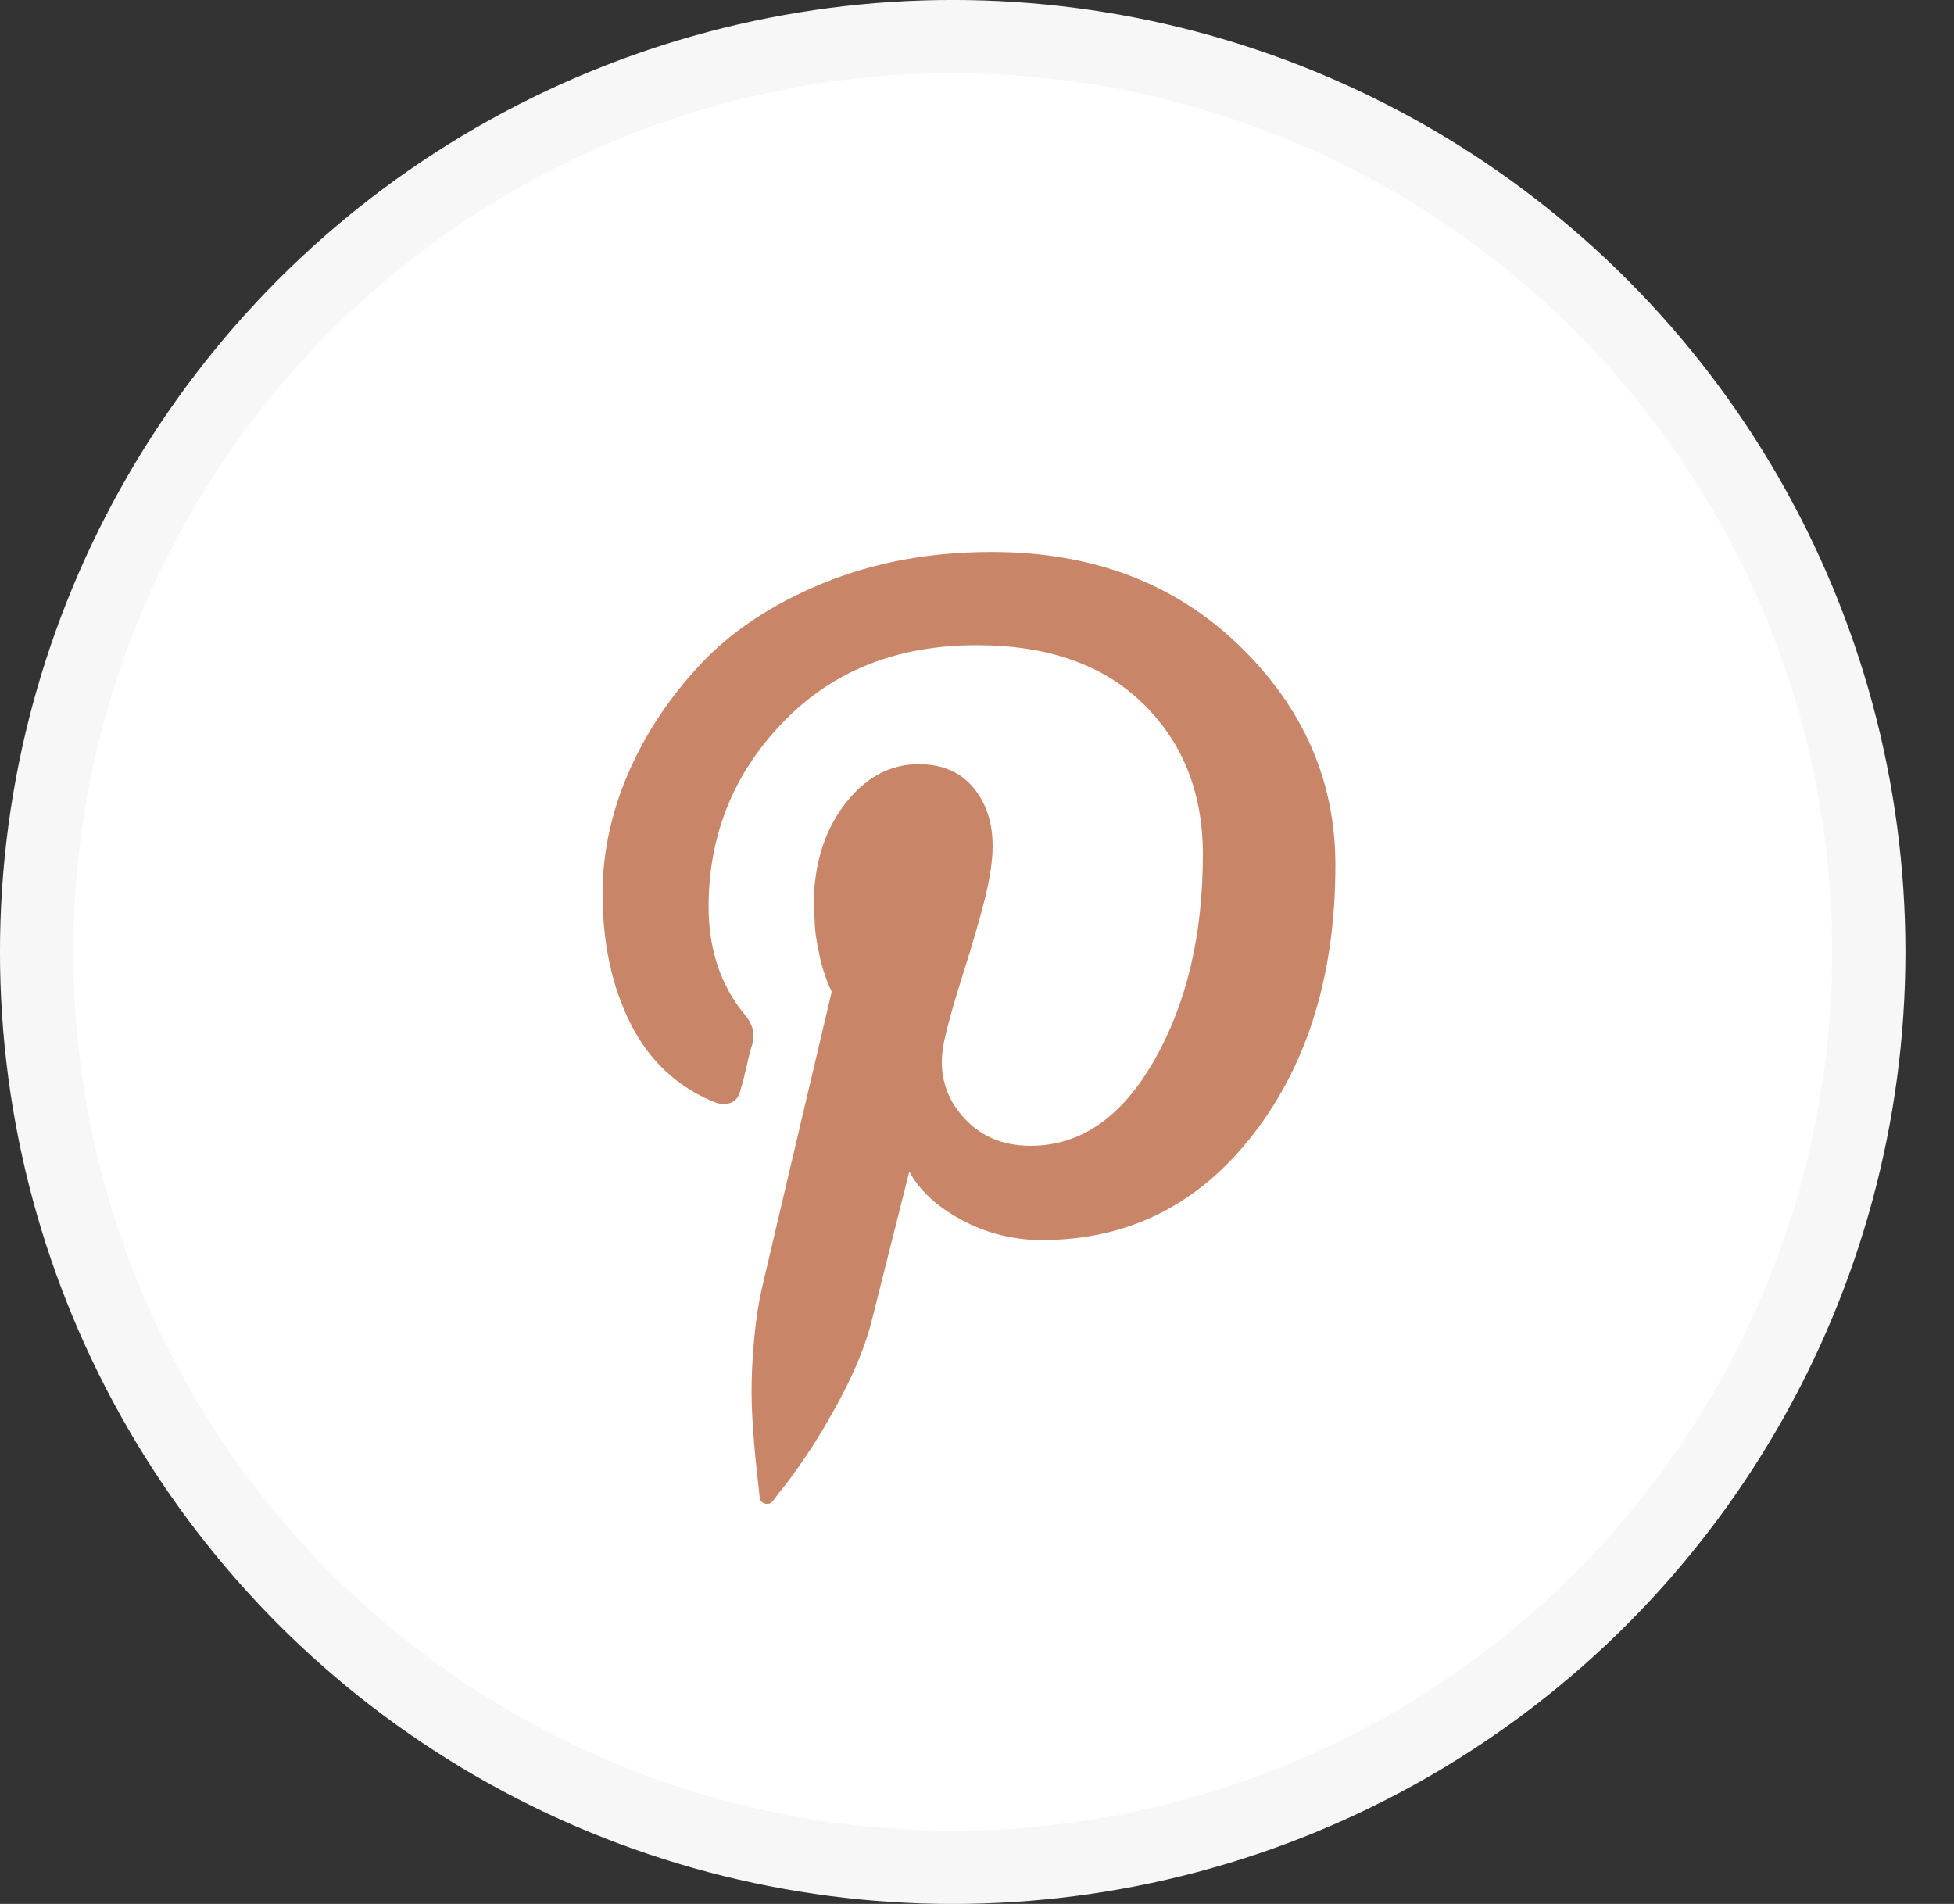
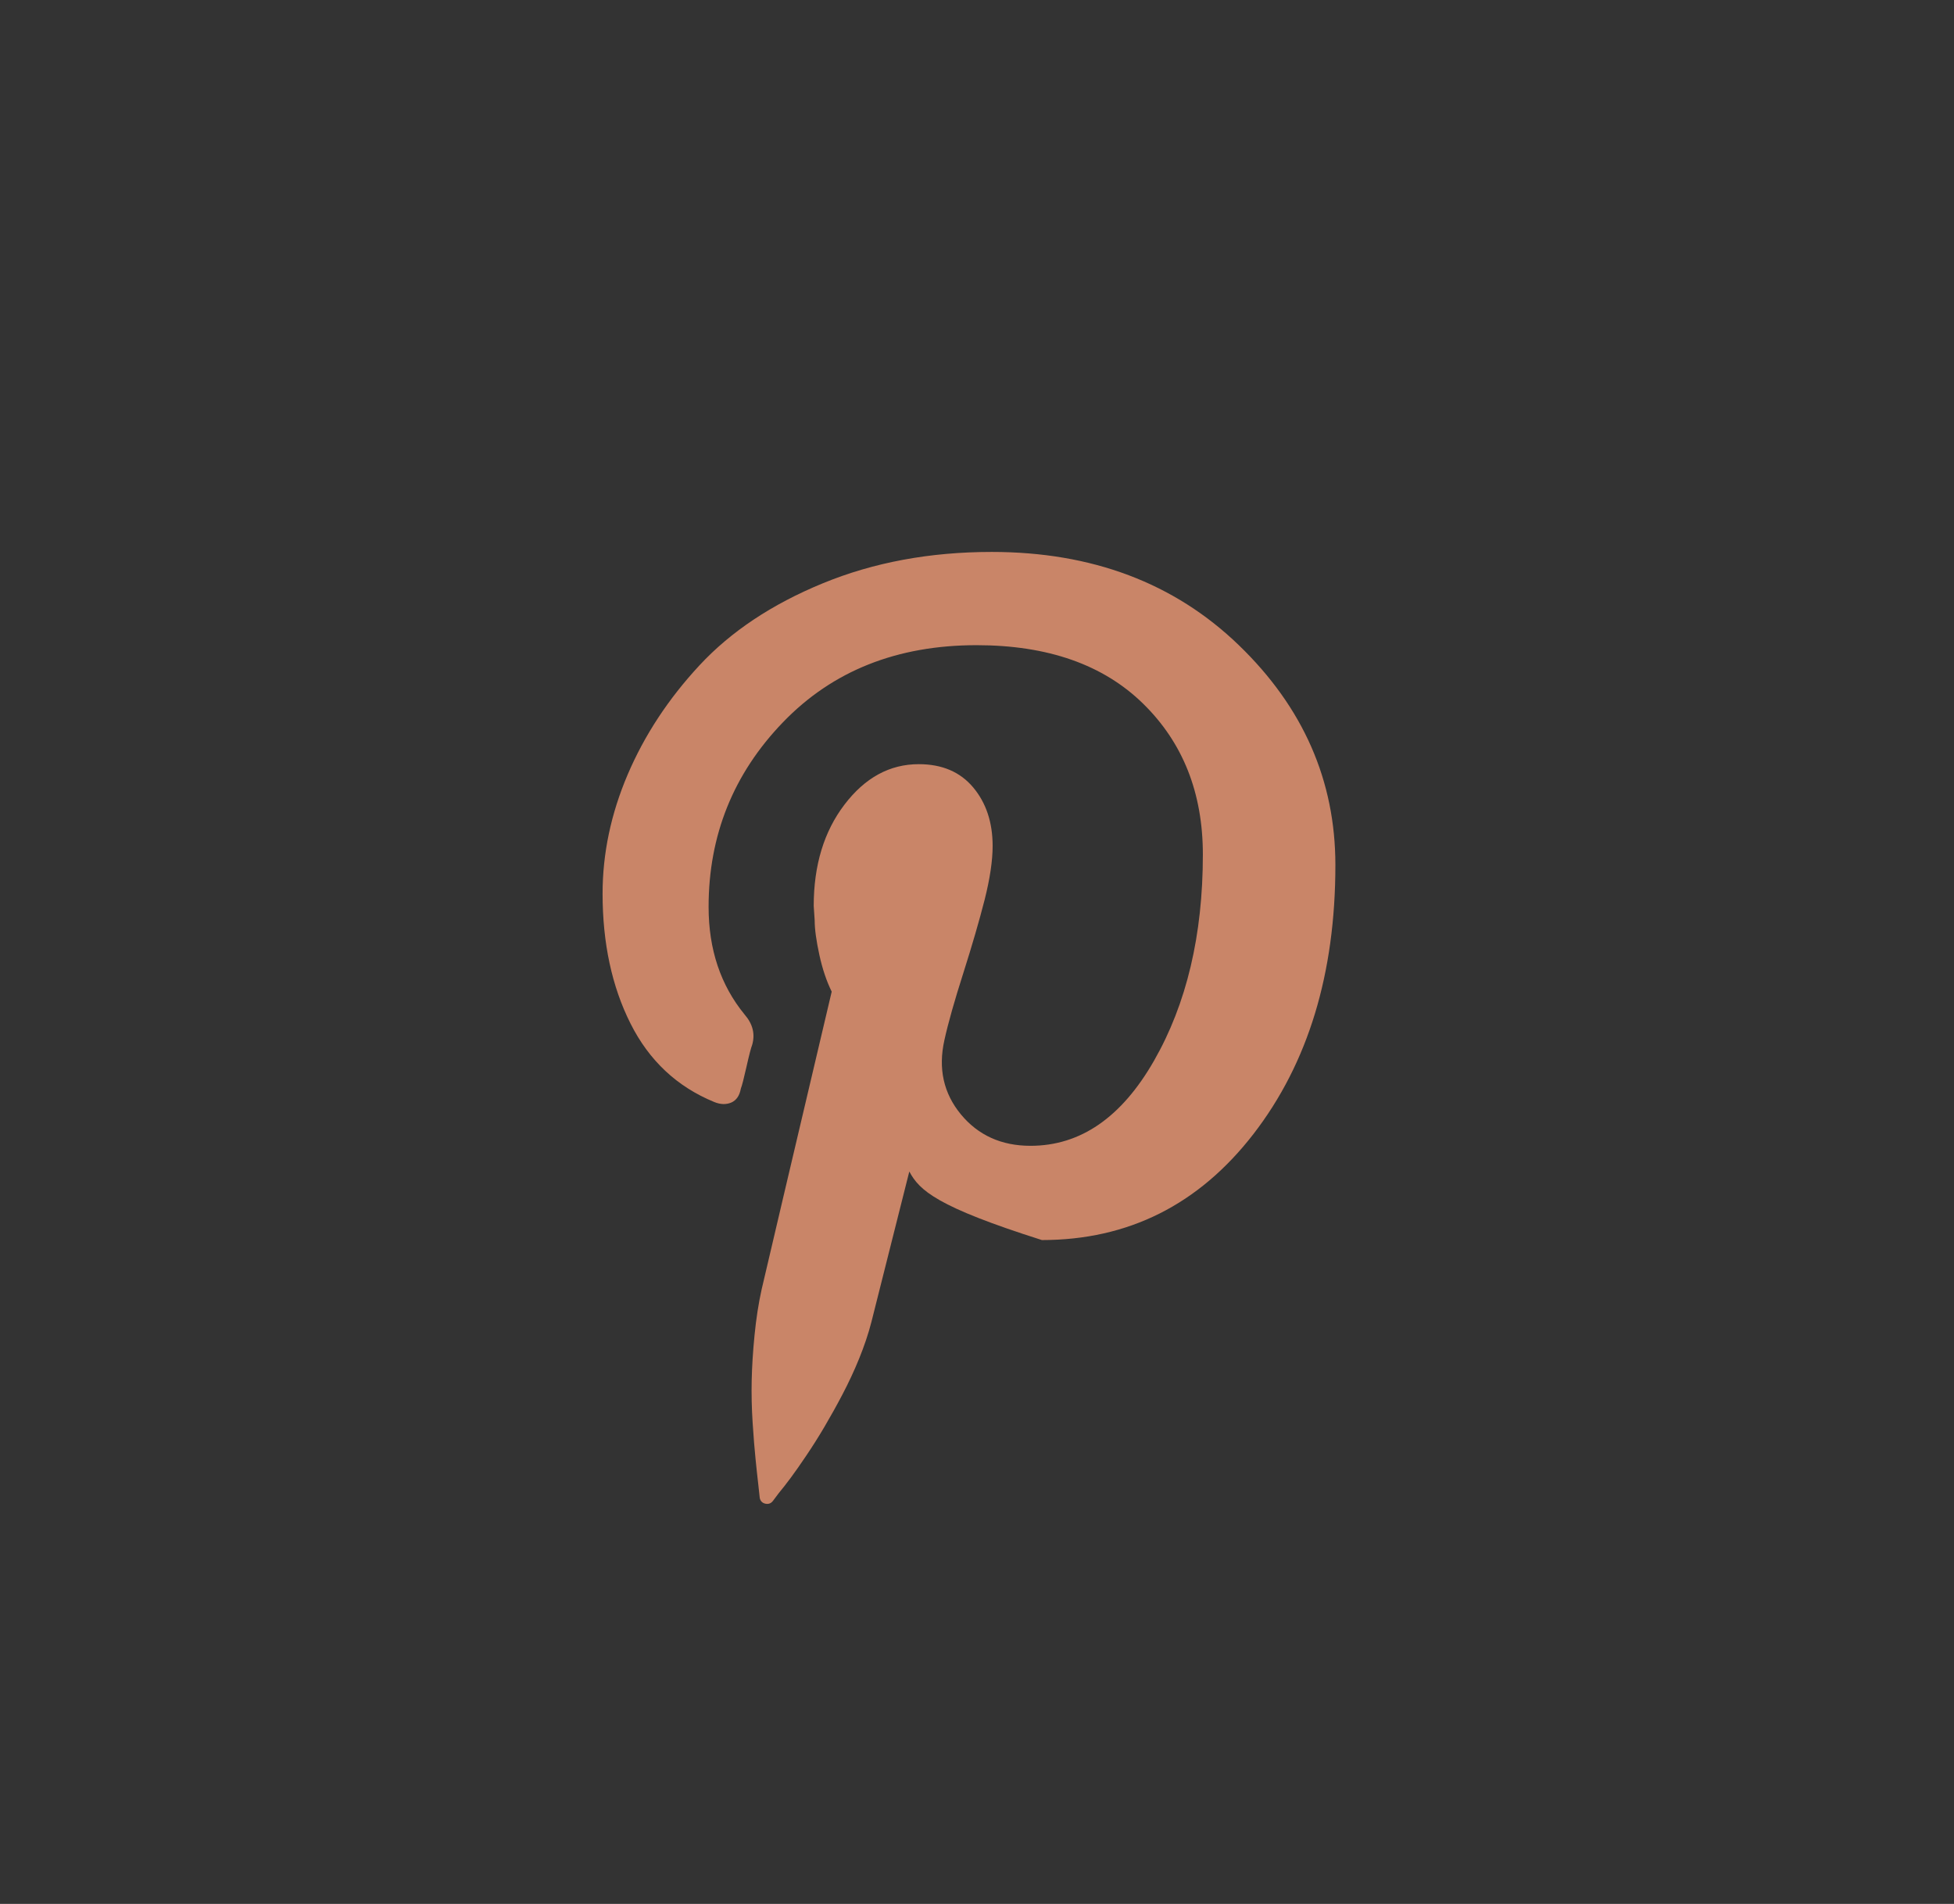
<svg xmlns="http://www.w3.org/2000/svg" width="39px" height="38px" viewBox="0 0 39 38" version="1.1">
  <rect x="0" y="0" width="39" height="38" fill="#333333" stroke="none" />
  <title>Pinterest</title>
  <g id="􀋁-Symbols" stroke="none" stroke-width="1" fill="none" fill-rule="evenodd">
    <g id="Pinterest">
-       <ellipse id="Oval" stroke="#F7F7F7" stroke-width="1.463" fill="#FFFFFF" cx="19.015" cy="19" rx="18.284" ry="18.269" />
-       <path d="M12.027,17.835 C12.027,17.037 12.193,16.245 12.527,15.461 C12.862,14.676 13.34,13.947 13.964,13.276 C14.587,12.606 15.405,12.06 16.42,11.643 C17.435,11.225 18.559,11.016 19.794,11.016 C21.797,11.016 23.441,11.637 24.726,12.877 C26.011,14.118 26.653,15.58 26.653,17.265 C26.653,19.431 26.109,21.22 25.019,22.632 C23.928,24.043 22.52,24.75 20.795,24.75 C20.228,24.75 19.695,24.617 19.198,24.351 C18.701,24.085 18.352,23.762 18.149,23.382 L17.393,26.383 C17.331,26.625 17.248,26.868 17.148,27.115 C17.048,27.362 16.936,27.599 16.817,27.827 C16.698,28.055 16.577,28.27 16.458,28.473 C16.339,28.676 16.218,28.866 16.099,29.043 C15.98,29.219 15.876,29.37 15.787,29.489 C15.698,29.609 15.617,29.713 15.542,29.803 L15.428,29.955 C15.39,30.006 15.339,30.025 15.277,30.012 C15.215,29.998 15.177,29.96 15.164,29.898 C15.164,29.884 15.154,29.797 15.135,29.632 C15.116,29.466 15.097,29.294 15.079,29.109 C15.06,28.925 15.041,28.688 15.022,28.397 C15.003,28.106 14.997,27.823 15.003,27.552 C15.009,27.28 15.027,26.978 15.06,26.649 C15.092,26.321 15.139,26.017 15.201,25.737 C15.339,25.143 15.806,23.16 16.6,19.792 C16.5,19.589 16.416,19.345 16.354,19.06 C16.292,18.775 16.26,18.544 16.26,18.367 L16.241,18.082 C16.241,17.271 16.445,16.597 16.855,16.059 C17.265,15.521 17.758,15.252 18.338,15.252 C18.805,15.252 19.166,15.408 19.425,15.717 C19.684,16.027 19.812,16.416 19.812,16.885 C19.812,17.176 19.759,17.535 19.652,17.959 C19.544,18.382 19.402,18.87 19.227,19.421 C19.051,19.972 18.924,20.419 18.849,20.761 C18.722,21.33 18.834,21.824 19.179,22.242 C19.525,22.66 19.988,22.869 20.568,22.869 C21.564,22.869 22.386,22.303 23.034,21.169 C23.683,20.035 24.008,18.665 24.008,17.056 C24.008,15.827 23.611,14.824 22.817,14.046 C22.023,13.267 20.914,12.877 19.491,12.877 C17.904,12.877 16.615,13.39 15.627,14.416 C14.638,15.442 14.143,16.671 14.143,18.101 C14.143,18.95 14.383,19.664 14.861,20.248 C15.026,20.438 15.075,20.641 15.012,20.856 C14.988,20.918 14.95,21.064 14.899,21.292 C14.848,21.52 14.81,21.667 14.786,21.729 C14.761,21.868 14.697,21.961 14.597,22.005 C14.496,22.048 14.383,22.047 14.256,21.995 C13.514,21.691 12.956,21.169 12.584,20.428 C12.212,19.687 12.027,18.823 12.027,17.835 Z" fill="#C98568" fill-rule="nonzero" />
+       <path d="M12.027,17.835 C12.027,17.037 12.193,16.245 12.527,15.461 C12.862,14.676 13.34,13.947 13.964,13.276 C14.587,12.606 15.405,12.06 16.42,11.643 C17.435,11.225 18.559,11.016 19.794,11.016 C21.797,11.016 23.441,11.637 24.726,12.877 C26.011,14.118 26.653,15.58 26.653,17.265 C26.653,19.431 26.109,21.22 25.019,22.632 C23.928,24.043 22.52,24.75 20.795,24.75 C18.701,24.085 18.352,23.762 18.149,23.382 L17.393,26.383 C17.331,26.625 17.248,26.868 17.148,27.115 C17.048,27.362 16.936,27.599 16.817,27.827 C16.698,28.055 16.577,28.27 16.458,28.473 C16.339,28.676 16.218,28.866 16.099,29.043 C15.98,29.219 15.876,29.37 15.787,29.489 C15.698,29.609 15.617,29.713 15.542,29.803 L15.428,29.955 C15.39,30.006 15.339,30.025 15.277,30.012 C15.215,29.998 15.177,29.96 15.164,29.898 C15.164,29.884 15.154,29.797 15.135,29.632 C15.116,29.466 15.097,29.294 15.079,29.109 C15.06,28.925 15.041,28.688 15.022,28.397 C15.003,28.106 14.997,27.823 15.003,27.552 C15.009,27.28 15.027,26.978 15.06,26.649 C15.092,26.321 15.139,26.017 15.201,25.737 C15.339,25.143 15.806,23.16 16.6,19.792 C16.5,19.589 16.416,19.345 16.354,19.06 C16.292,18.775 16.26,18.544 16.26,18.367 L16.241,18.082 C16.241,17.271 16.445,16.597 16.855,16.059 C17.265,15.521 17.758,15.252 18.338,15.252 C18.805,15.252 19.166,15.408 19.425,15.717 C19.684,16.027 19.812,16.416 19.812,16.885 C19.812,17.176 19.759,17.535 19.652,17.959 C19.544,18.382 19.402,18.87 19.227,19.421 C19.051,19.972 18.924,20.419 18.849,20.761 C18.722,21.33 18.834,21.824 19.179,22.242 C19.525,22.66 19.988,22.869 20.568,22.869 C21.564,22.869 22.386,22.303 23.034,21.169 C23.683,20.035 24.008,18.665 24.008,17.056 C24.008,15.827 23.611,14.824 22.817,14.046 C22.023,13.267 20.914,12.877 19.491,12.877 C17.904,12.877 16.615,13.39 15.627,14.416 C14.638,15.442 14.143,16.671 14.143,18.101 C14.143,18.95 14.383,19.664 14.861,20.248 C15.026,20.438 15.075,20.641 15.012,20.856 C14.988,20.918 14.95,21.064 14.899,21.292 C14.848,21.52 14.81,21.667 14.786,21.729 C14.761,21.868 14.697,21.961 14.597,22.005 C14.496,22.048 14.383,22.047 14.256,21.995 C13.514,21.691 12.956,21.169 12.584,20.428 C12.212,19.687 12.027,18.823 12.027,17.835 Z" fill="#C98568" fill-rule="nonzero" />
    </g>
  </g>
</svg>